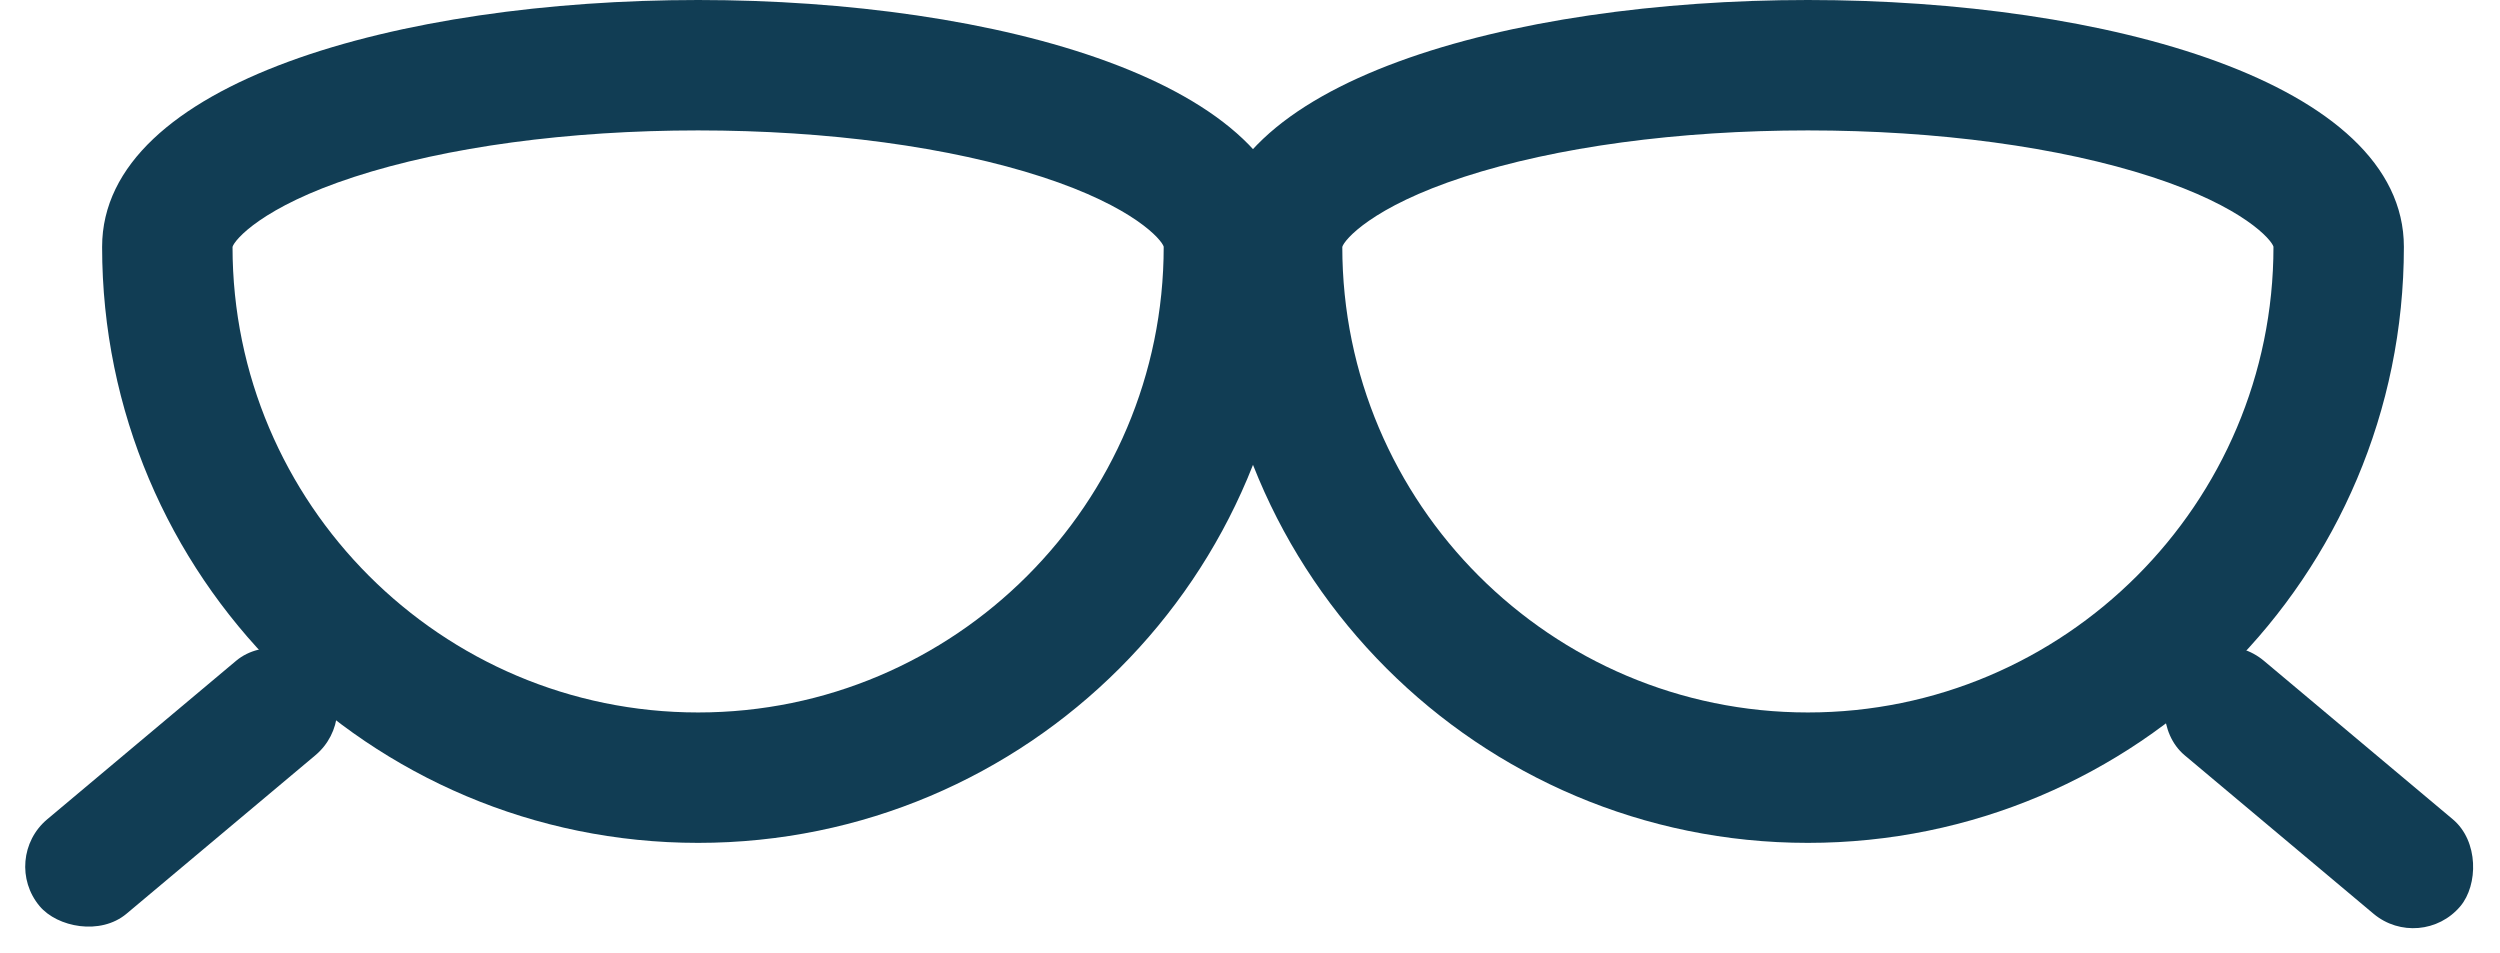
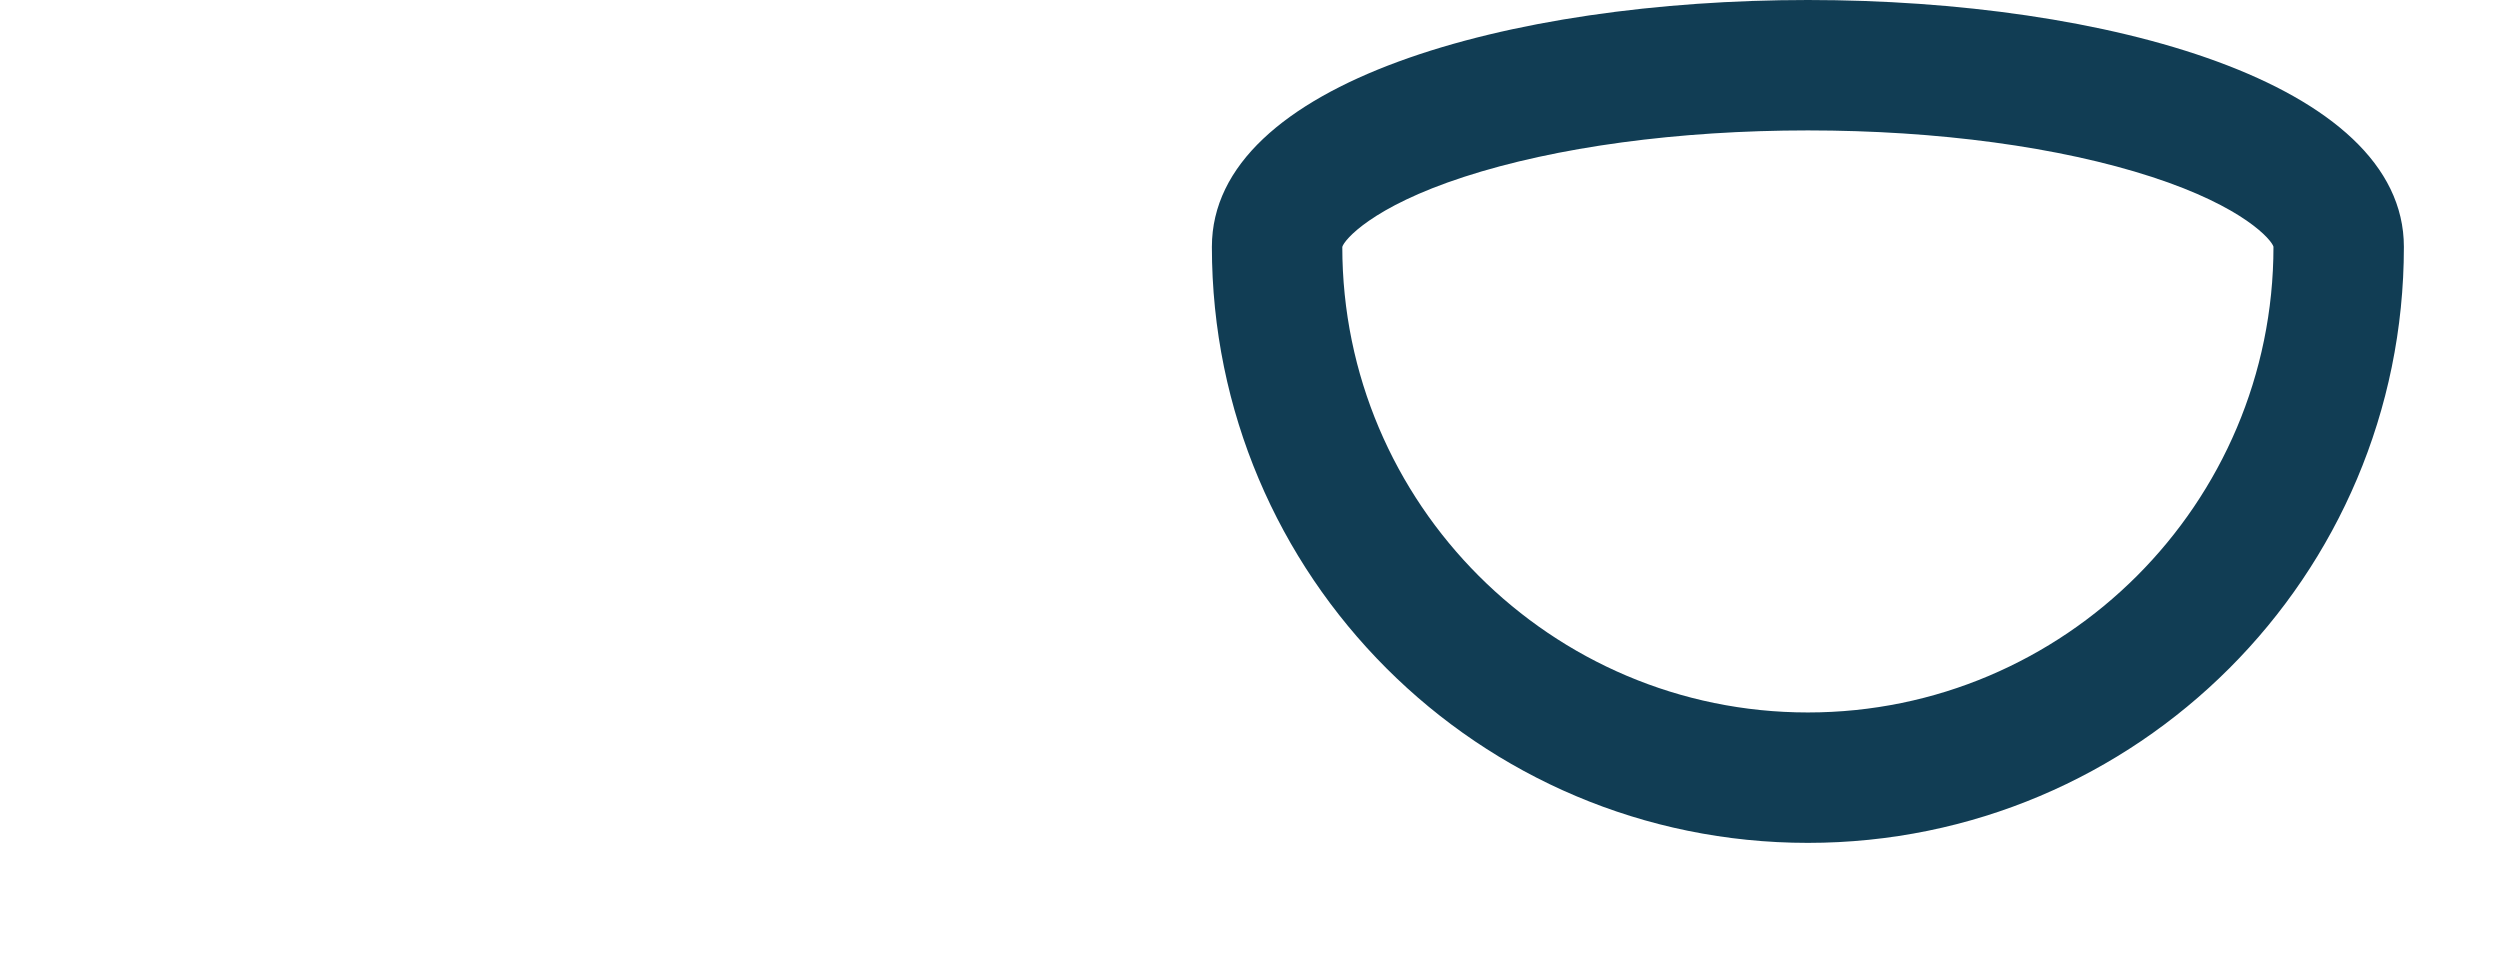
<svg xmlns="http://www.w3.org/2000/svg" xmlns:xlink="http://www.w3.org/1999/xlink" width="38.339" height="14.621" viewBox="0 0 38.339 14.621">
  <defs>
    <clipPath id="clip">
      <use xlink:href="#fill" />
    </clipPath>
    <clipPath id="clip-2">
      <use xlink:href="#fill-2" />
    </clipPath>
  </defs>
  <g id="Group_66" data-name="Group 66" transform="translate(-319.516 -5084.494)">
    <g id="Path_12" data-name="Path 12" transform="translate(321.082 5076)" fill="none">
-       <path d="M18.28,12.28A9.14,9.14,0,0,1,0,12.28C0,7.232,18.28,7.232,18.28,12.28Z" stroke="none" />
-       <path d="M 9.14 10.494 C 7.152 10.494 5.279 10.747 3.865 11.207 C 2.449 11.668 2.028 12.176 2 12.28 C 2 16.217 5.203 19.42 9.14 19.42 C 13.077 19.42 16.28 16.217 16.28 12.277 C 16.252 12.176 15.831 11.668 14.415 11.207 C 13.001 10.747 11.128 10.494 9.14 10.494 M 9.14 8.494 C 13.71 8.494 18.28 9.756 18.28 12.28 C 18.28 17.328 14.188 21.42 9.14 21.42 C 4.092 21.42 -1.9073486328125e-06 17.328 -1.9073486328125e-06 12.28 C -1.9073486328125e-06 9.756 4.57 8.494 9.14 8.494 Z" stroke="none" fill="#113d54" />
-     </g>
+       </g>
    <g id="Path_13" data-name="Path 13" transform="translate(338.101 5076)" fill="none">
      <path d="M18.28,12.28A9.14,9.14,0,0,1,0,12.28C0,7.232,18.28,7.232,18.28,12.28Z" stroke="none" />
      <path d="M 9.14 10.494 C 7.152 10.494 5.279 10.747 3.865 11.207 C 2.449 11.668 2.028 12.176 2 12.28 C 2 16.217 5.203 19.42 9.14 19.42 C 13.077 19.42 16.28 16.217 16.28 12.277 C 16.252 12.176 15.831 11.668 14.415 11.207 C 13.001 10.747 11.128 10.494 9.14 10.494 M 9.14 8.494 C 13.71 8.494 18.28 9.756 18.28 12.28 C 18.28 17.328 14.188 21.42 9.14 21.42 C 4.092 21.42 -1.9073486328125e-06 17.328 -1.9073486328125e-06 12.28 C -1.9073486328125e-06 9.756 4.57 8.494 9.14 8.494 Z" stroke="none" fill="#113d54" />
    </g>
    <g id="Rectangle_65" data-name="Rectangle 65" transform="translate(319.516 5097.666) rotate(-40)" fill="none" stroke="#113d54" stroke-width="2">
      <rect id="fill" width="5.673" height="1.891" rx="0.946" stroke="none" />
-       <path d="M0,0.891h5.673M4.673,0v1.891M5.673,1h-5.673M1,1.891v-1.891" fill="none" clip-path="url(#clip)" />
    </g>
    <g id="Rectangle_66" data-name="Rectangle 66" transform="translate(356.64 5099.115) rotate(-140)" fill="none" stroke="#113d54" stroke-width="2">
-       <rect id="fill-2" width="5.673" height="1.891" rx="0.946" stroke="none" />
-       <path d="M0,0.891h5.673M4.673,0v1.891M5.673,1h-5.673M1,1.891v-1.891" fill="none" clip-path="url(#clip-2)" />
-     </g>
+       </g>
  </g>
</svg>